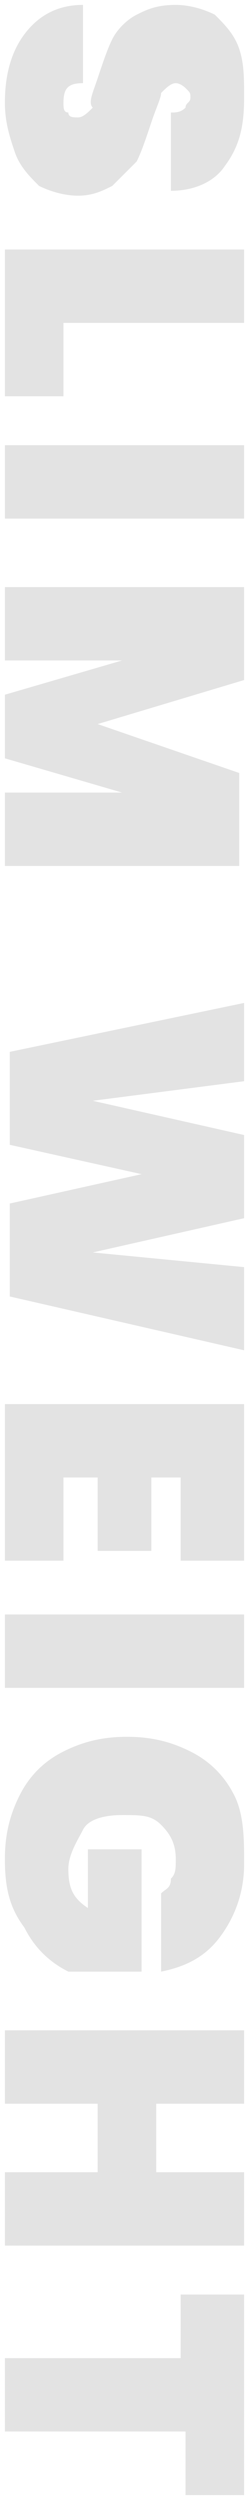
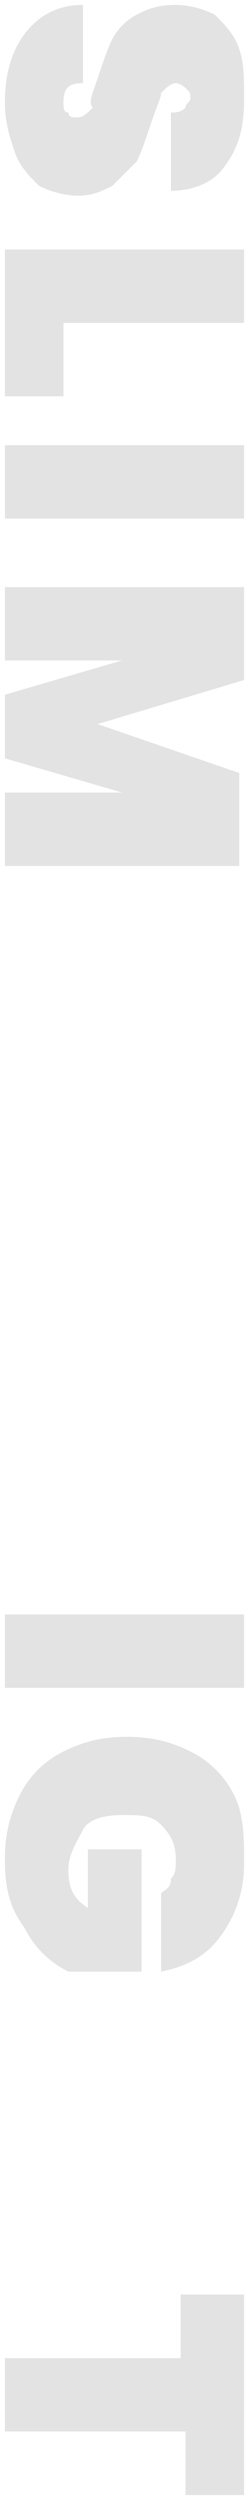
<svg xmlns="http://www.w3.org/2000/svg" version="1.1" id="Layer_1" x="0px" y="0px" viewBox="0 0 5.1 51.1" style="enable-background:new 0 0 5.1 51.1;" xml:space="preserve">
  <style type="text/css">
	.st0{fill:#E3E3E3;}
</style>
  <g>
    <path class="st0" d="M0.5,0.7c0.3-0.4,0.7-0.6,1.2-0.6v1.6c-0.3,0-0.4,0.1-0.4,0.4c0,0.1,0,0.2,0.1,0.2c0,0.1,0.1,0.1,0.2,0.1   c0.1,0,0.2-0.1,0.3-0.2C1.8,2.1,1.9,1.9,2,1.6c0.1-0.3,0.2-0.6,0.3-0.8s0.3-0.4,0.5-0.5C3,0.2,3.2,0.1,3.6,0.1   c0.3,0,0.6,0.1,0.8,0.2C4.6,0.5,4.8,0.7,4.9,1C5,1.3,5,1.6,5,2C5,2.6,4.9,3,4.6,3.4C4.4,3.7,4,3.9,3.5,3.9V2.3c0.1,0,0.2,0,0.3-0.1   C3.8,2.1,3.9,2.1,3.9,2c0-0.1,0-0.1-0.1-0.2c0,0-0.1-0.1-0.2-0.1c-0.1,0-0.2,0.1-0.3,0.2C3.3,2,3.2,2.2,3.1,2.5   C3,2.8,2.9,3.1,2.8,3.3C2.6,3.5,2.5,3.6,2.3,3.8C2.1,3.9,1.9,4,1.6,4C1.3,4,1,3.9,0.8,3.8C0.6,3.6,0.4,3.4,0.3,3.1s-0.2-0.6-0.2-1   C0.1,1.6,0.2,1.1,0.5,0.7z" />
    <path class="st0" d="M1.3,6.6v1.5H0.1v-3H5v1.5H1.3z" />
    <path class="st0" d="M5,10.6H0.1V9.1H5V10.6z" />
    <path class="st0" d="M5,17.7H0.1v-1.5h2.4l-2.4-0.7v-1.3l2.4-0.7H0.1v-1.5H5v1.9L2,14.8l2.9,1V17.7z" />
-     <path class="st0" d="M5,27.6l-4.8-1.1v-1.9L2.9,24l-2.7-0.6v-1.9L5,20.5v1.6l-3.1,0.4L5,23.2v1.7l-3.1,0.7L5,25.9V27.6z" />
-     <path class="st0" d="M3.7,30.2H3.1v1.5H2v-1.5H1.3v1.7H0.1v-3.2H5v3.2H3.7V30.2z" />
    <path class="st0" d="M5,34.5H0.1V33H5V34.5z" />
    <path class="st0" d="M3.3,38.7c0.1-0.1,0.2-0.1,0.2-0.3c0.1-0.1,0.1-0.2,0.1-0.4c0-0.3-0.1-0.5-0.3-0.7c-0.2-0.2-0.4-0.2-0.8-0.2   c-0.4,0-0.7,0.1-0.8,0.3s-0.3,0.5-0.3,0.8c0,0.4,0.1,0.6,0.4,0.8v-1.2h1.1v2.5H1.4c-0.4-0.2-0.7-0.5-0.9-0.9   c-0.3-0.4-0.4-0.8-0.4-1.4c0-0.5,0.1-0.9,0.3-1.3c0.2-0.4,0.5-0.7,0.9-0.9c0.4-0.2,0.8-0.3,1.3-0.3s0.9,0.1,1.3,0.3   c0.4,0.2,0.7,0.5,0.9,0.9S5,37.6,5,38.1c0,0.6-0.2,1.1-0.5,1.5c-0.3,0.4-0.7,0.6-1.2,0.7V38.7z" />
-     <path class="st0" d="M5,45.9H0.1v-1.5H2V43H0.1v-1.5H5V43H3.2v1.4H5V45.9z" />
    <path class="st0" d="M5,51H3.8v-1.3H0.1v-1.5h3.6v-1.3H5V51z" />
  </g>
</svg>